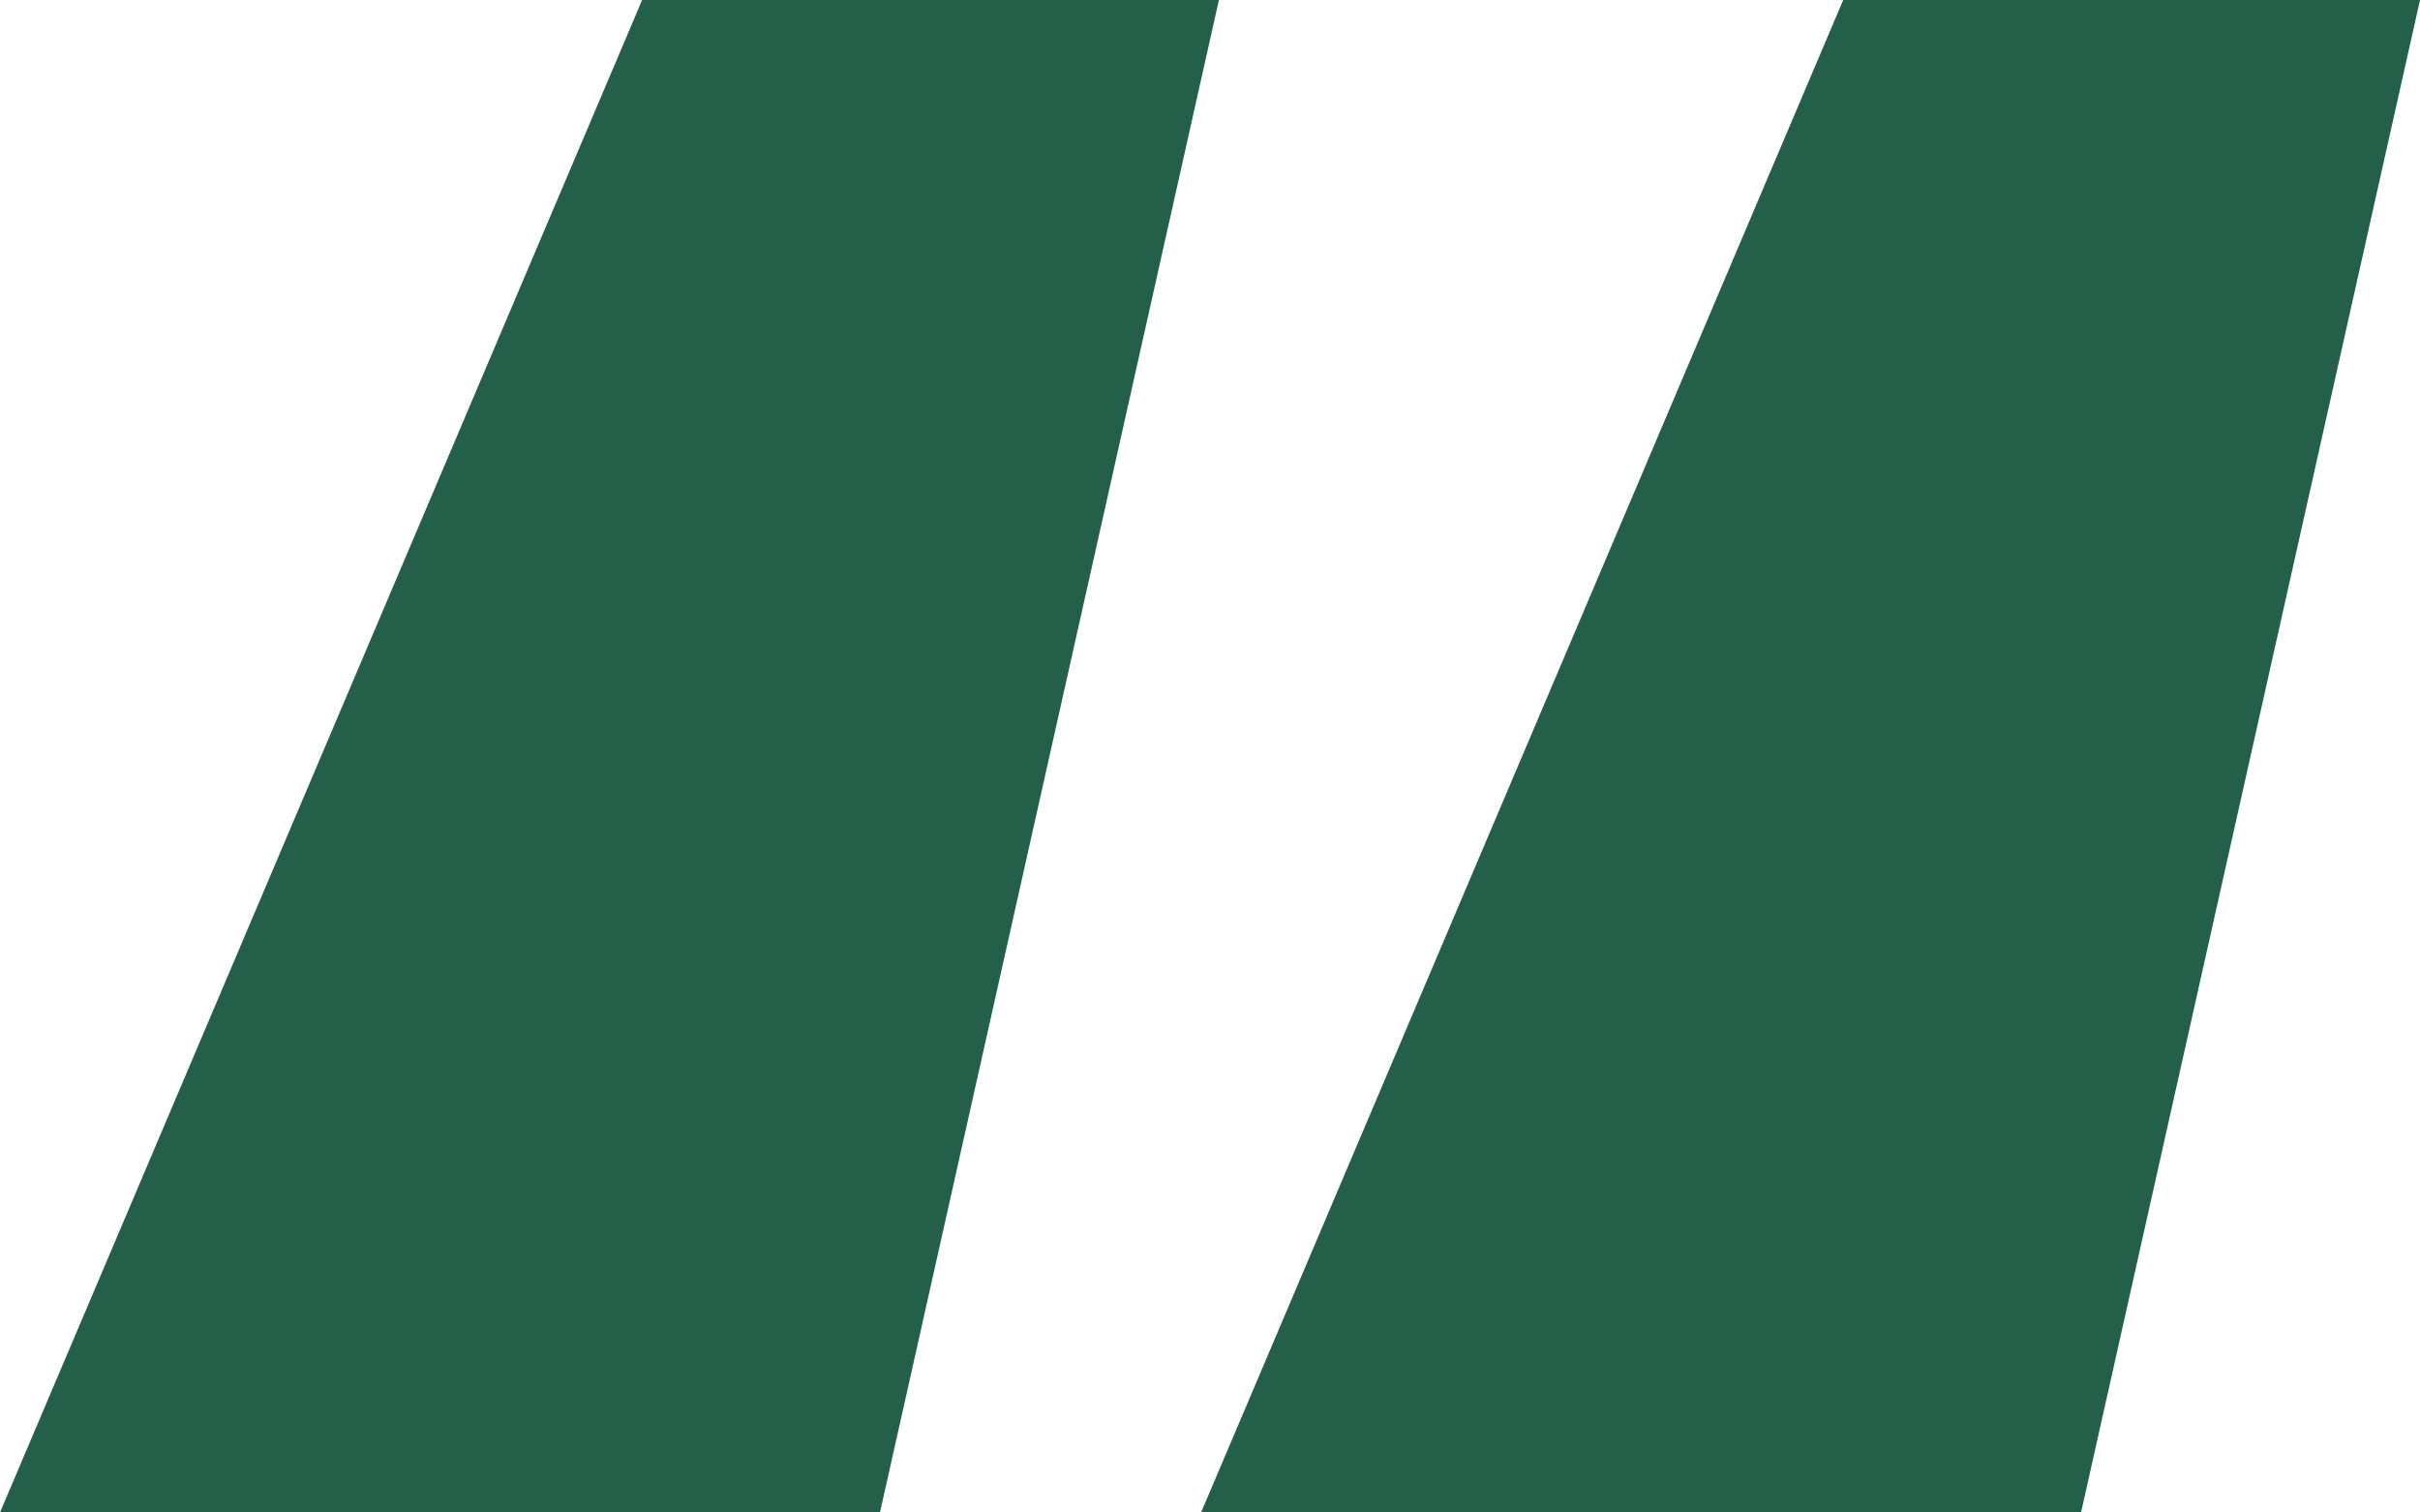
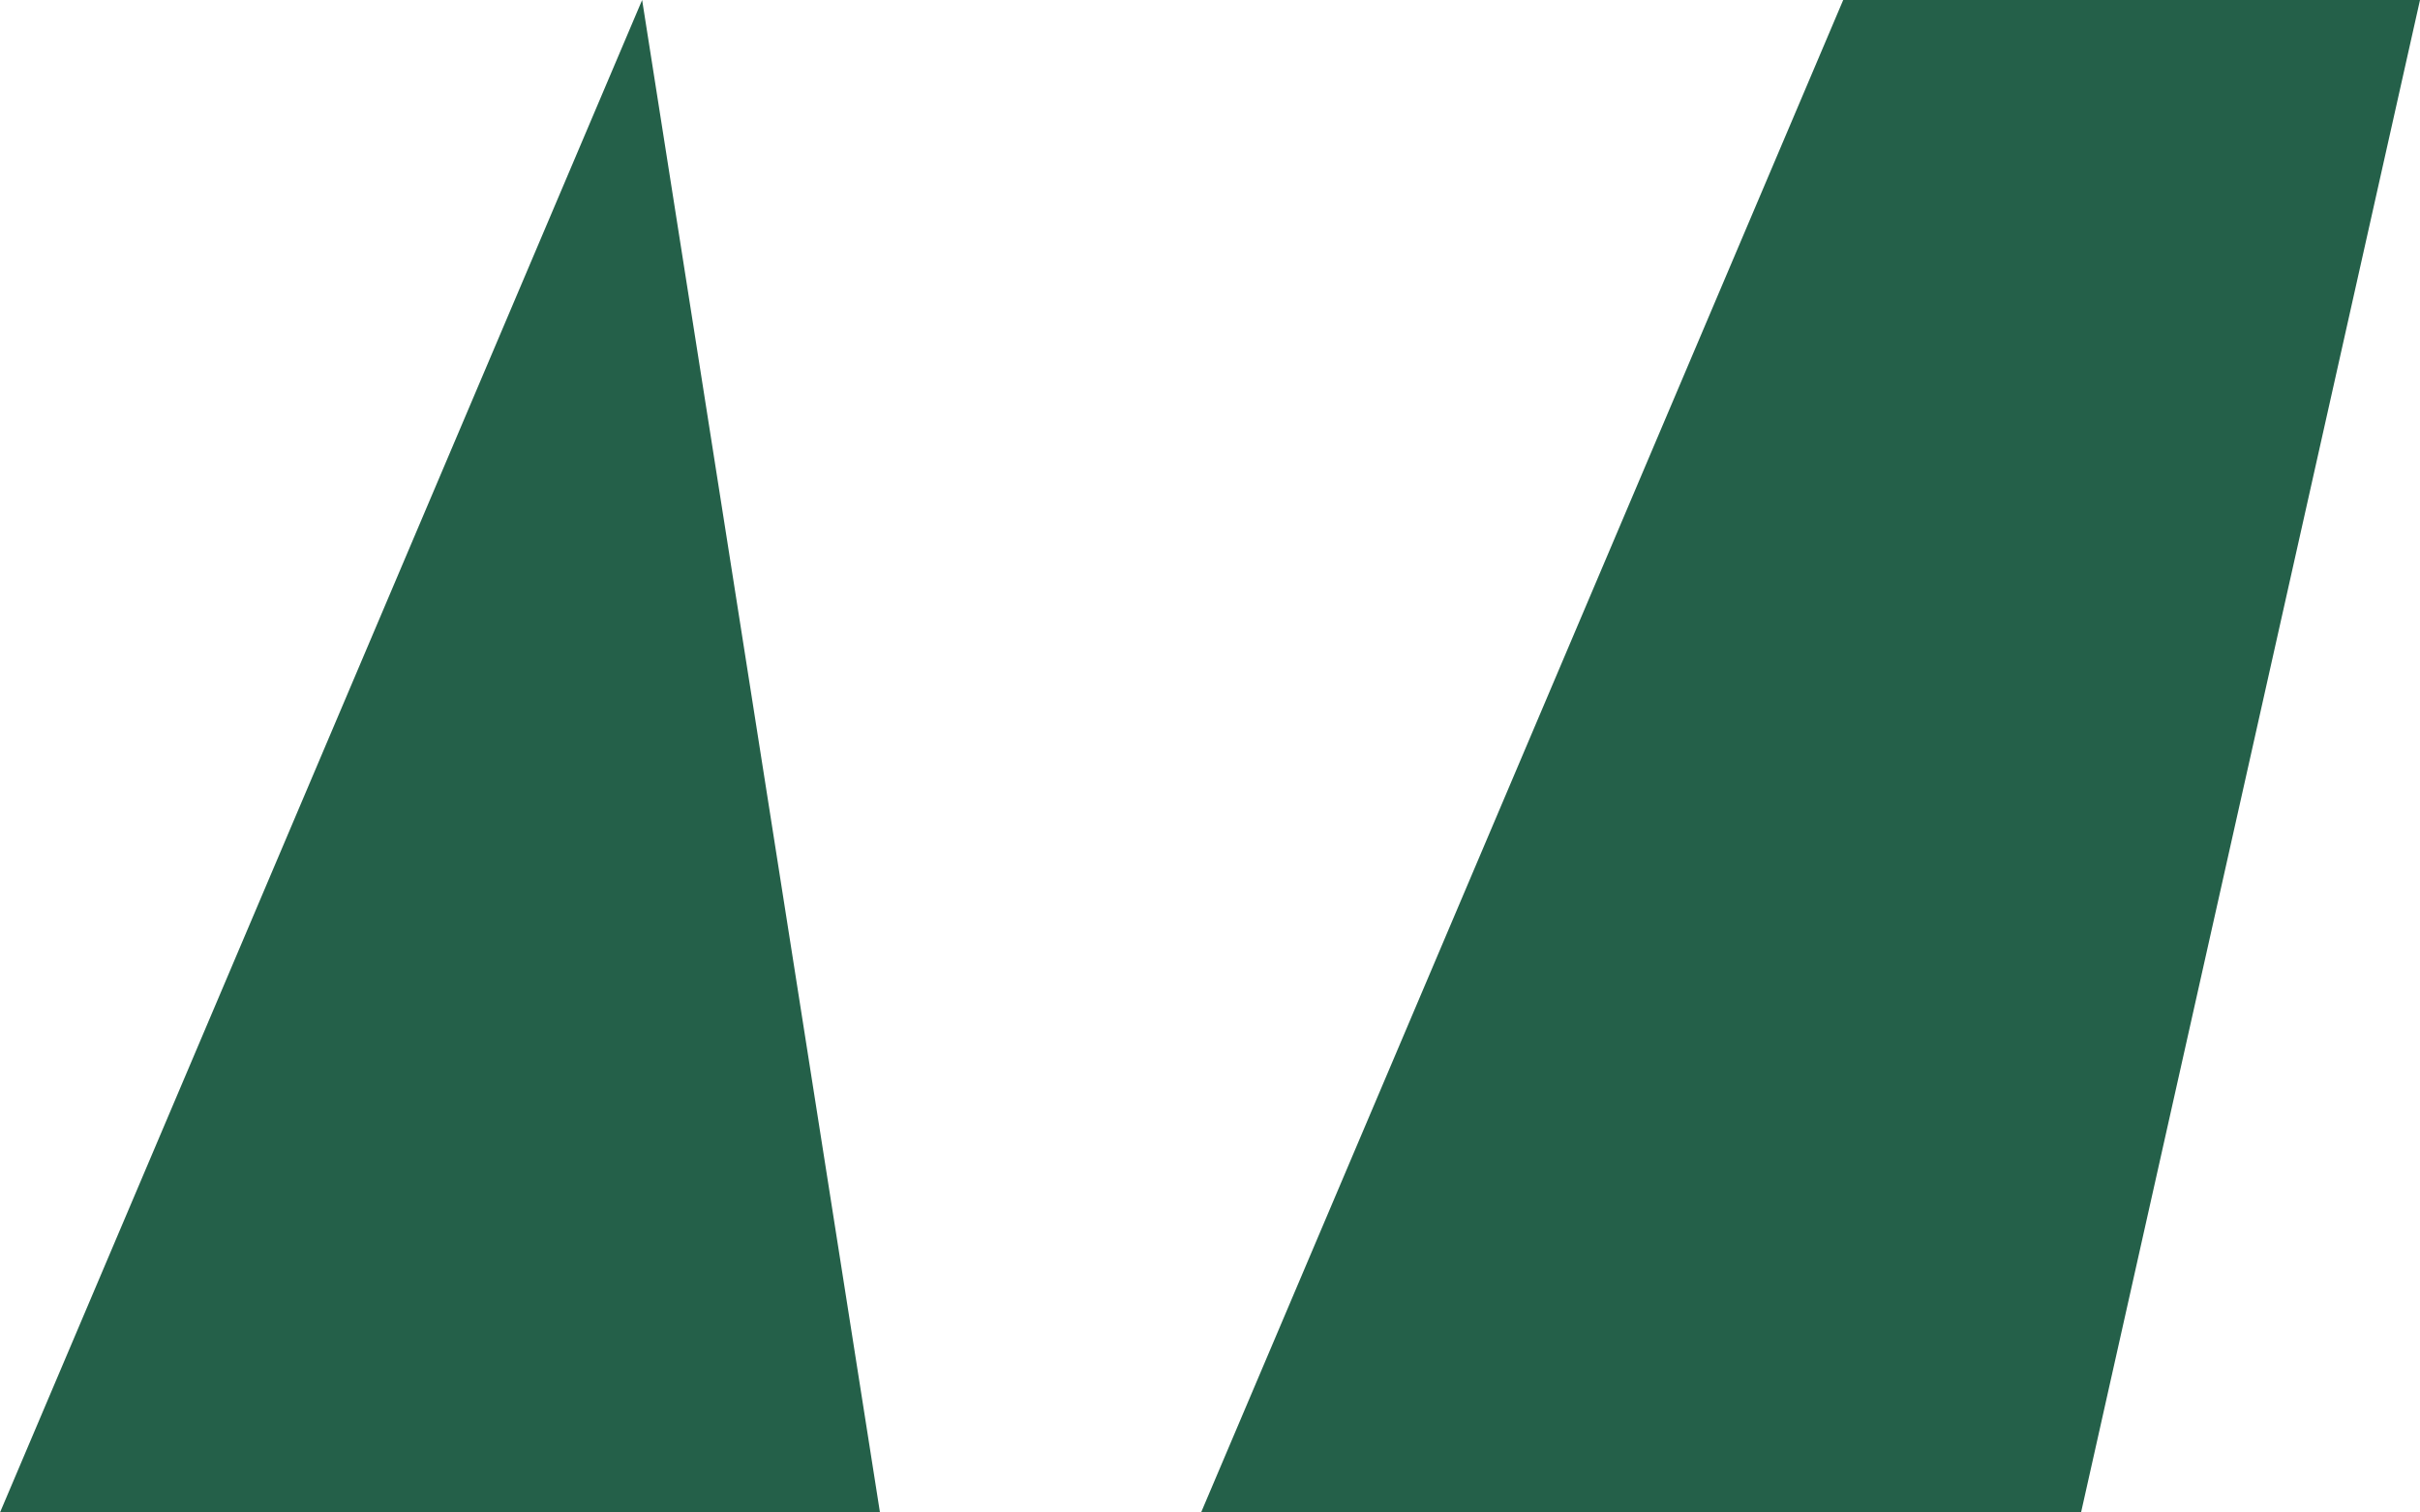
<svg xmlns="http://www.w3.org/2000/svg" width="32" height="20" viewBox="0 0 32 20" fill="none">
-   <path d="M11.636 20H0L8.491 0H16.118L11.636 20ZM27.518 20H15.882L24.373 0H32L27.518 20Z" fill="#246049" />
+   <path d="M11.636 20H0L8.491 0L11.636 20ZM27.518 20H15.882L24.373 0H32L27.518 20Z" fill="#246049" />
</svg>